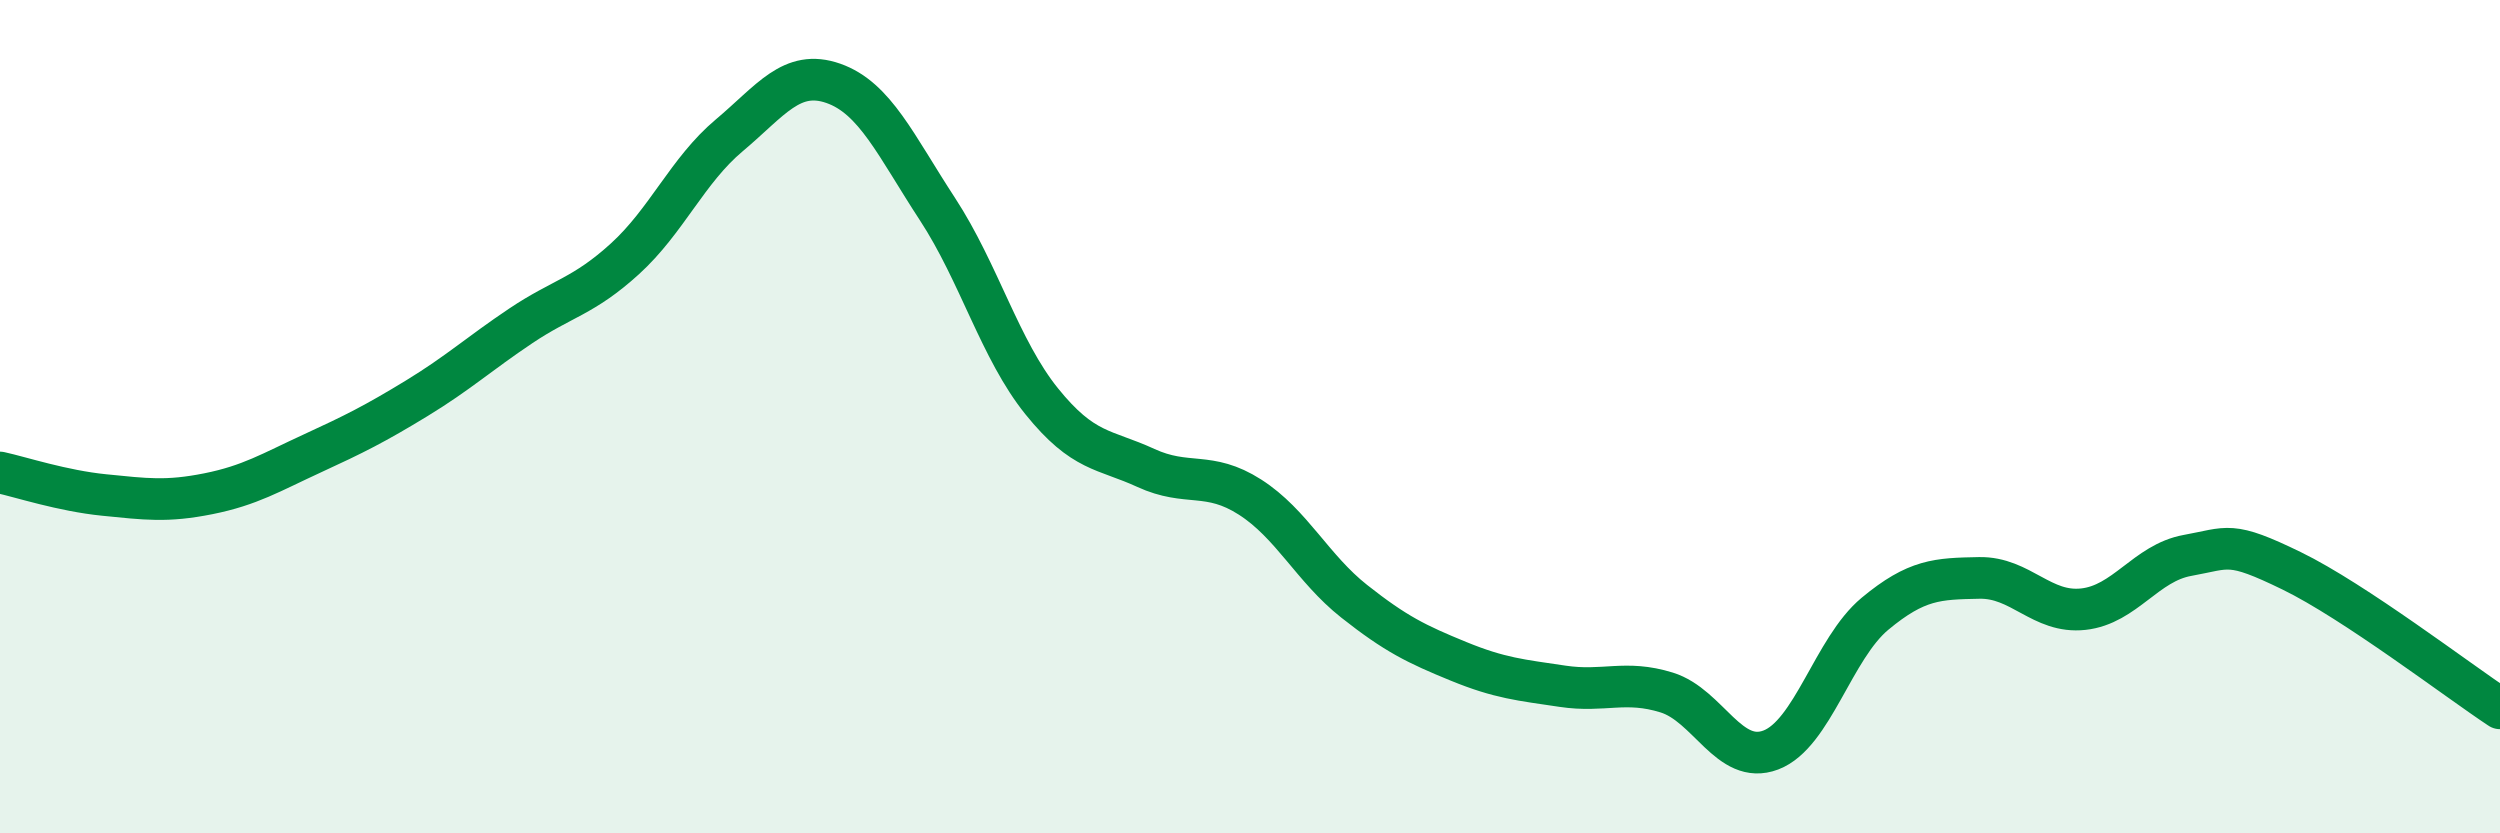
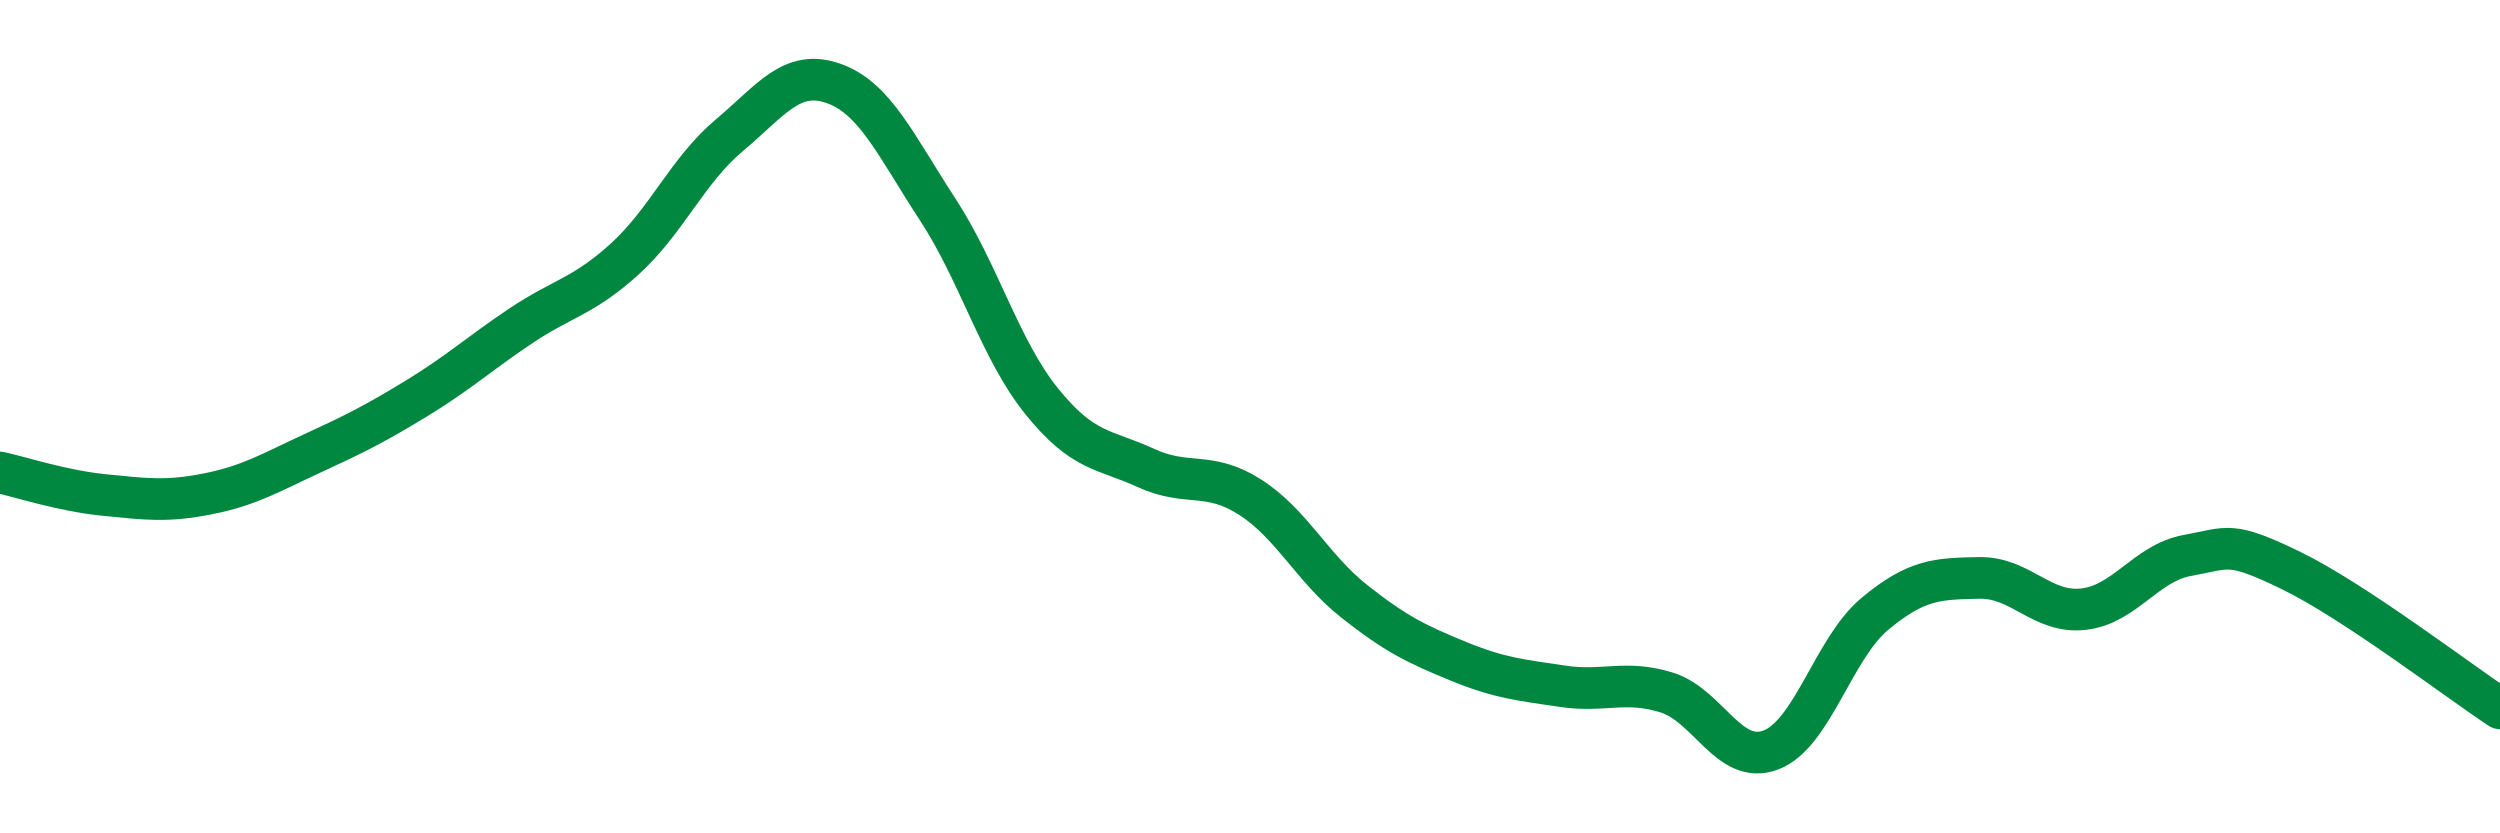
<svg xmlns="http://www.w3.org/2000/svg" width="60" height="20" viewBox="0 0 60 20">
-   <path d="M 0,11.34 C 0.5,11.45 1.5,11.78 2.5,11.88 C 3.5,11.98 4,12.05 5,11.85 C 6,11.65 6.5,11.34 7.5,10.88 C 8.5,10.42 9,10.17 10,9.56 C 11,8.95 11.5,8.49 12.5,7.82 C 13.5,7.15 14,7.12 15,6.21 C 16,5.3 16.5,4.09 17.5,3.25 C 18.5,2.41 19,1.65 20,2 C 21,2.35 21.5,3.49 22.5,5.02 C 23.5,6.55 24,8.39 25,9.63 C 26,10.87 26.5,10.77 27.5,11.23 C 28.5,11.69 29,11.29 30,11.93 C 31,12.57 31.5,13.64 32.5,14.43 C 33.5,15.22 34,15.46 35,15.87 C 36,16.28 36.5,16.32 37.5,16.47 C 38.5,16.62 39,16.31 40,16.62 C 41,16.93 41.5,18.38 42.5,18 C 43.5,17.62 44,15.56 45,14.73 C 46,13.9 46.5,13.89 47.5,13.87 C 48.5,13.85 49,14.73 50,14.62 C 51,14.51 51.5,13.51 52.5,13.33 C 53.5,13.15 53.5,12.97 55,13.7 C 56.5,14.43 59,16.34 60,17L60 20L0 20Z" fill="#008740" opacity="0.1" stroke-linecap="round" stroke-linejoin="round" />
  <path d="M 0,11.34 C 0.5,11.45 1.5,11.78 2.5,11.88 C 3.5,11.98 4,12.05 5,11.85 C 6,11.65 6.5,11.34 7.5,10.88 C 8.5,10.42 9,10.17 10,9.56 C 11,8.95 11.5,8.49 12.5,7.82 C 13.5,7.15 14,7.12 15,6.21 C 16,5.3 16.5,4.09 17.5,3.25 C 18.5,2.41 19,1.65 20,2 C 21,2.35 21.5,3.49 22.5,5.02 C 23.5,6.55 24,8.39 25,9.63 C 26,10.87 26.5,10.77 27.5,11.23 C 28.5,11.69 29,11.29 30,11.93 C 31,12.57 31.5,13.64 32.5,14.43 C 33.5,15.22 34,15.46 35,15.87 C 36,16.28 36.5,16.32 37.5,16.47 C 38.5,16.62 39,16.31 40,16.62 C 41,16.93 41.5,18.38 42.5,18 C 43.5,17.62 44,15.56 45,14.73 C 46,13.9 46.5,13.89 47.5,13.87 C 48.5,13.85 49,14.73 50,14.62 C 51,14.51 51.5,13.51 52.5,13.33 C 53.5,13.15 53.5,12.97 55,13.7 C 56.5,14.43 59,16.34 60,17" stroke="#008740" stroke-width="1" fill="none" stroke-linecap="round" stroke-linejoin="round" />
</svg>